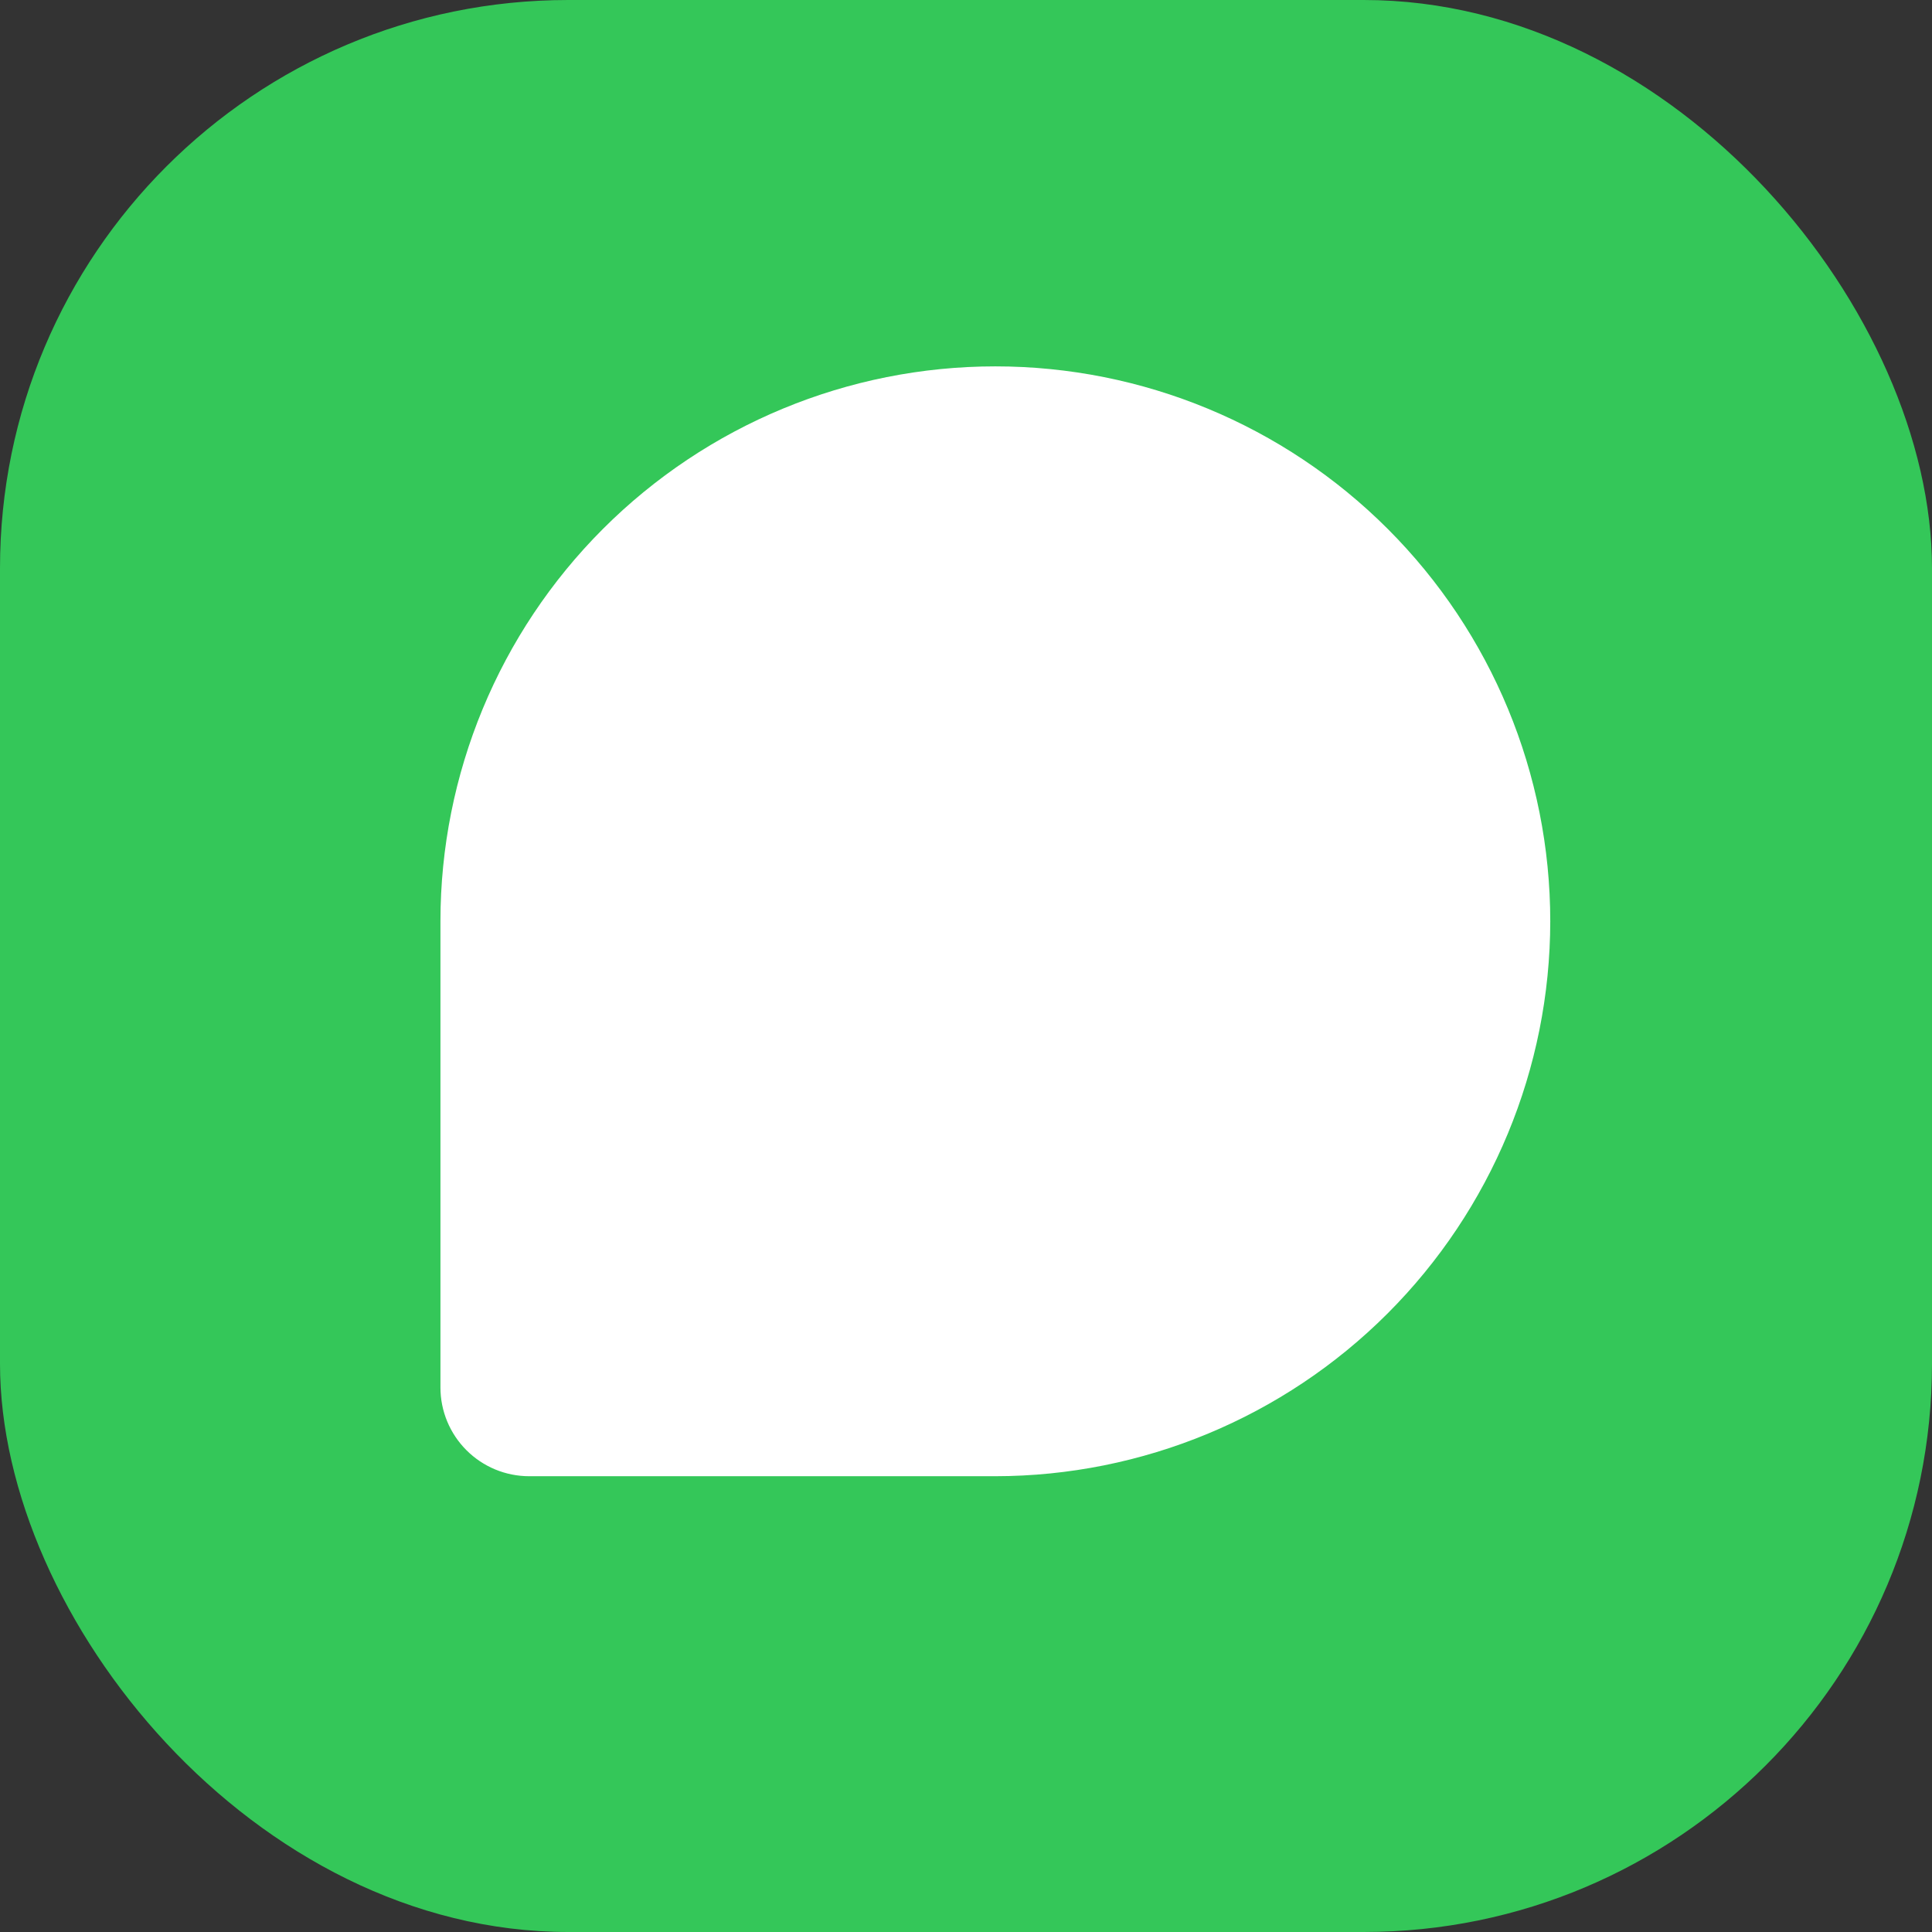
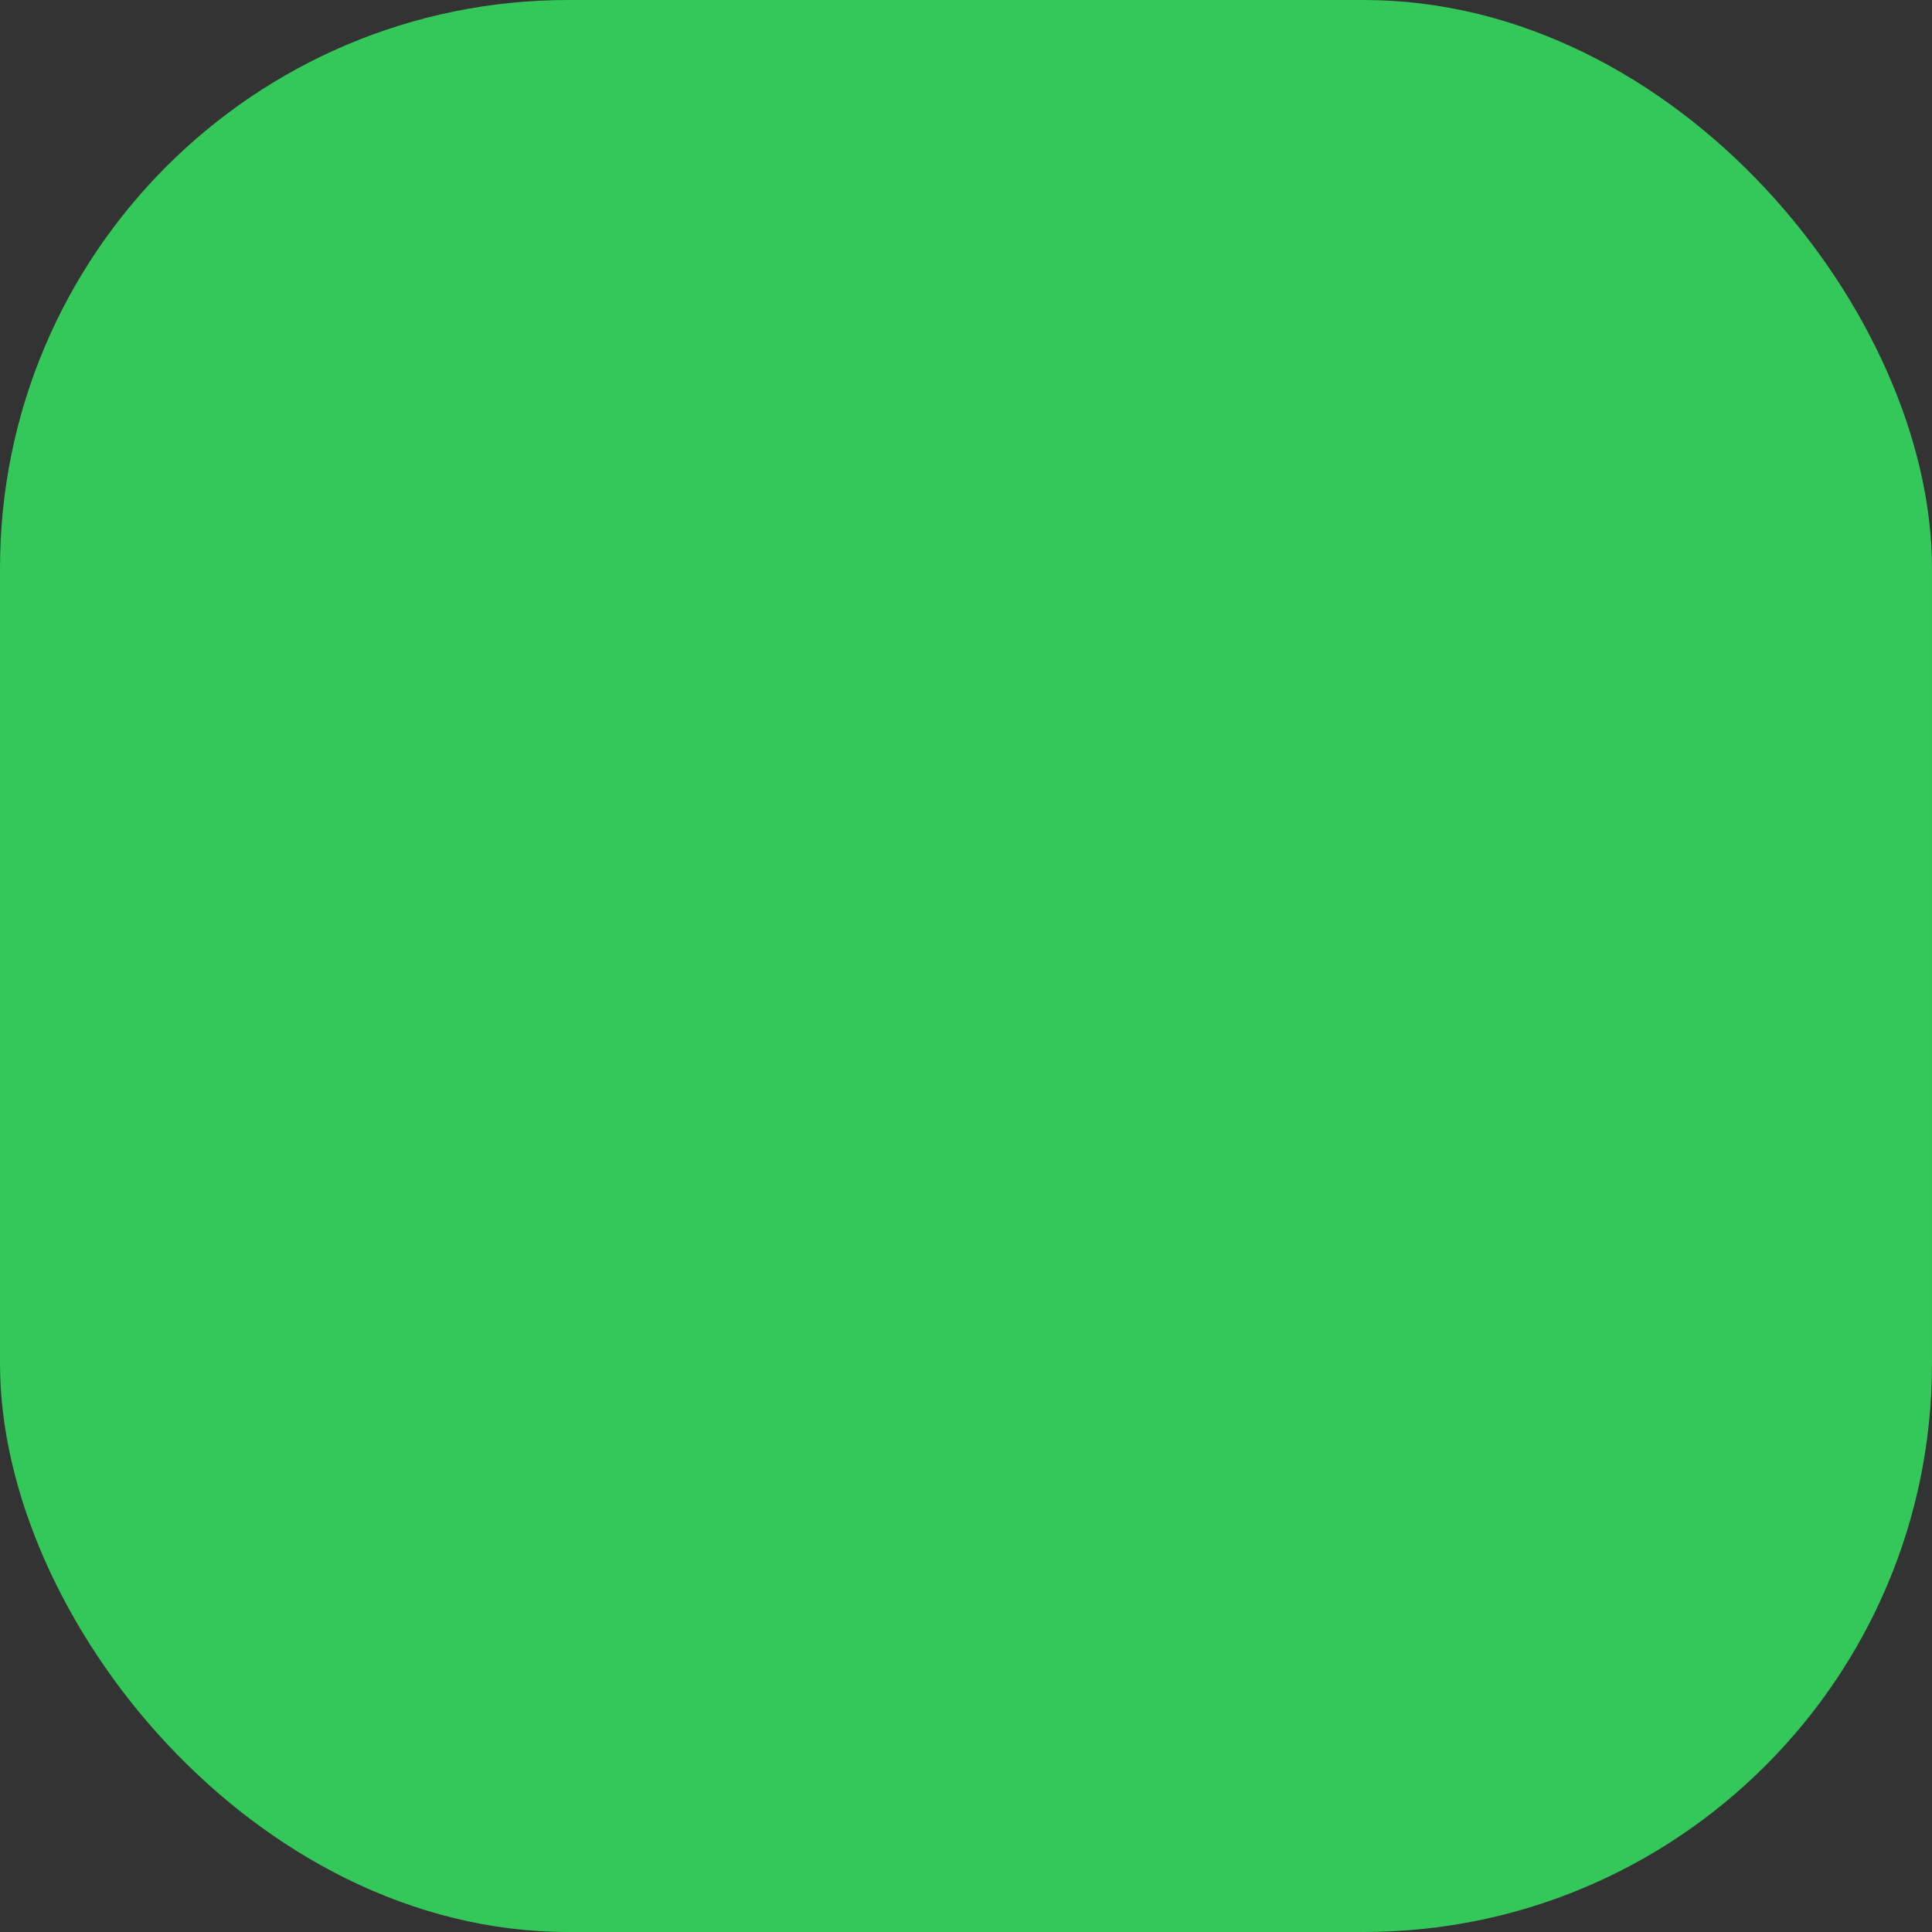
<svg xmlns="http://www.w3.org/2000/svg" width="68" height="68" viewBox="0 0 68 68" fill="none">
  <rect x="0" y="0" width="68" height="68" fill="#333333" stroke="none" />
  <rect width="68" height="68" rx="20" fill="#34C759" />
-   <path d="M54.564 32.426C54.559 37.605 52.499 42.569 48.837 46.231C45.176 49.892 40.211 51.952 35.033 51.958H18.627C17.798 51.958 17.003 51.629 16.417 51.042C15.831 50.456 15.502 49.662 15.502 48.833V32.426C15.502 27.247 17.56 22.279 21.222 18.616C24.885 14.953 29.853 12.895 35.033 12.895C40.213 12.895 45.181 14.953 48.844 18.616C52.507 22.279 54.564 27.247 54.564 32.426Z" fill="white" />
</svg>